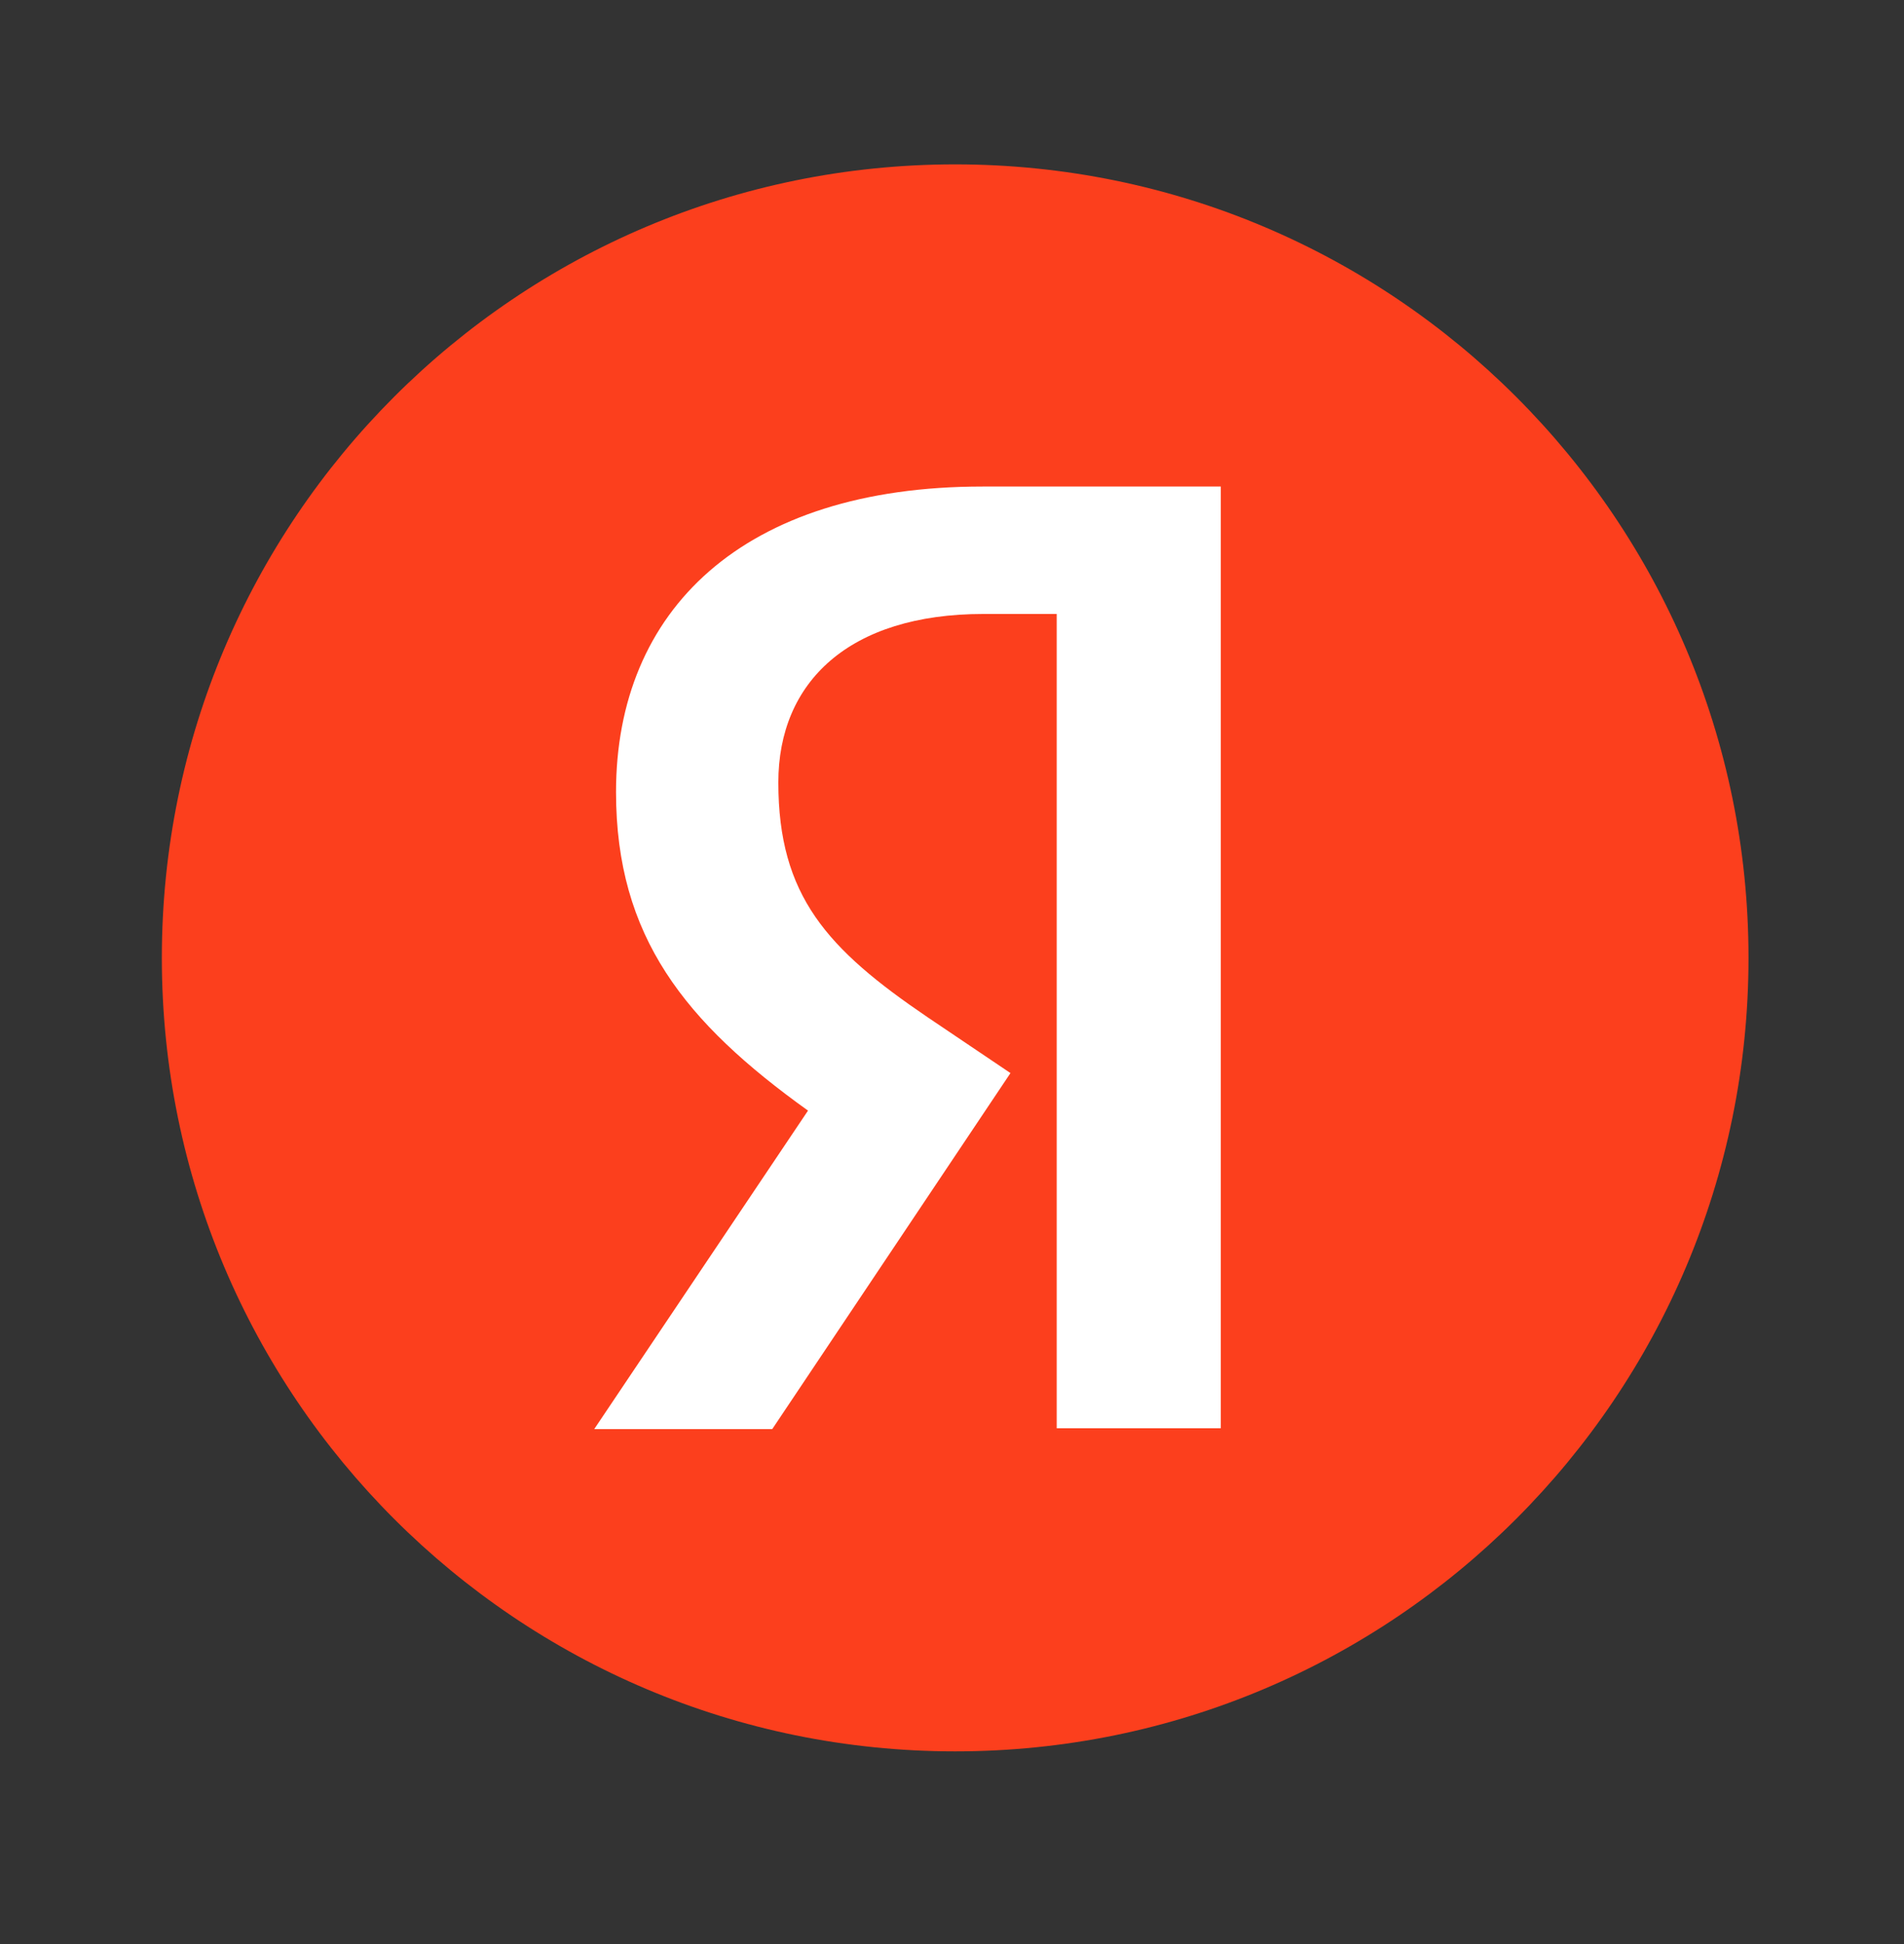
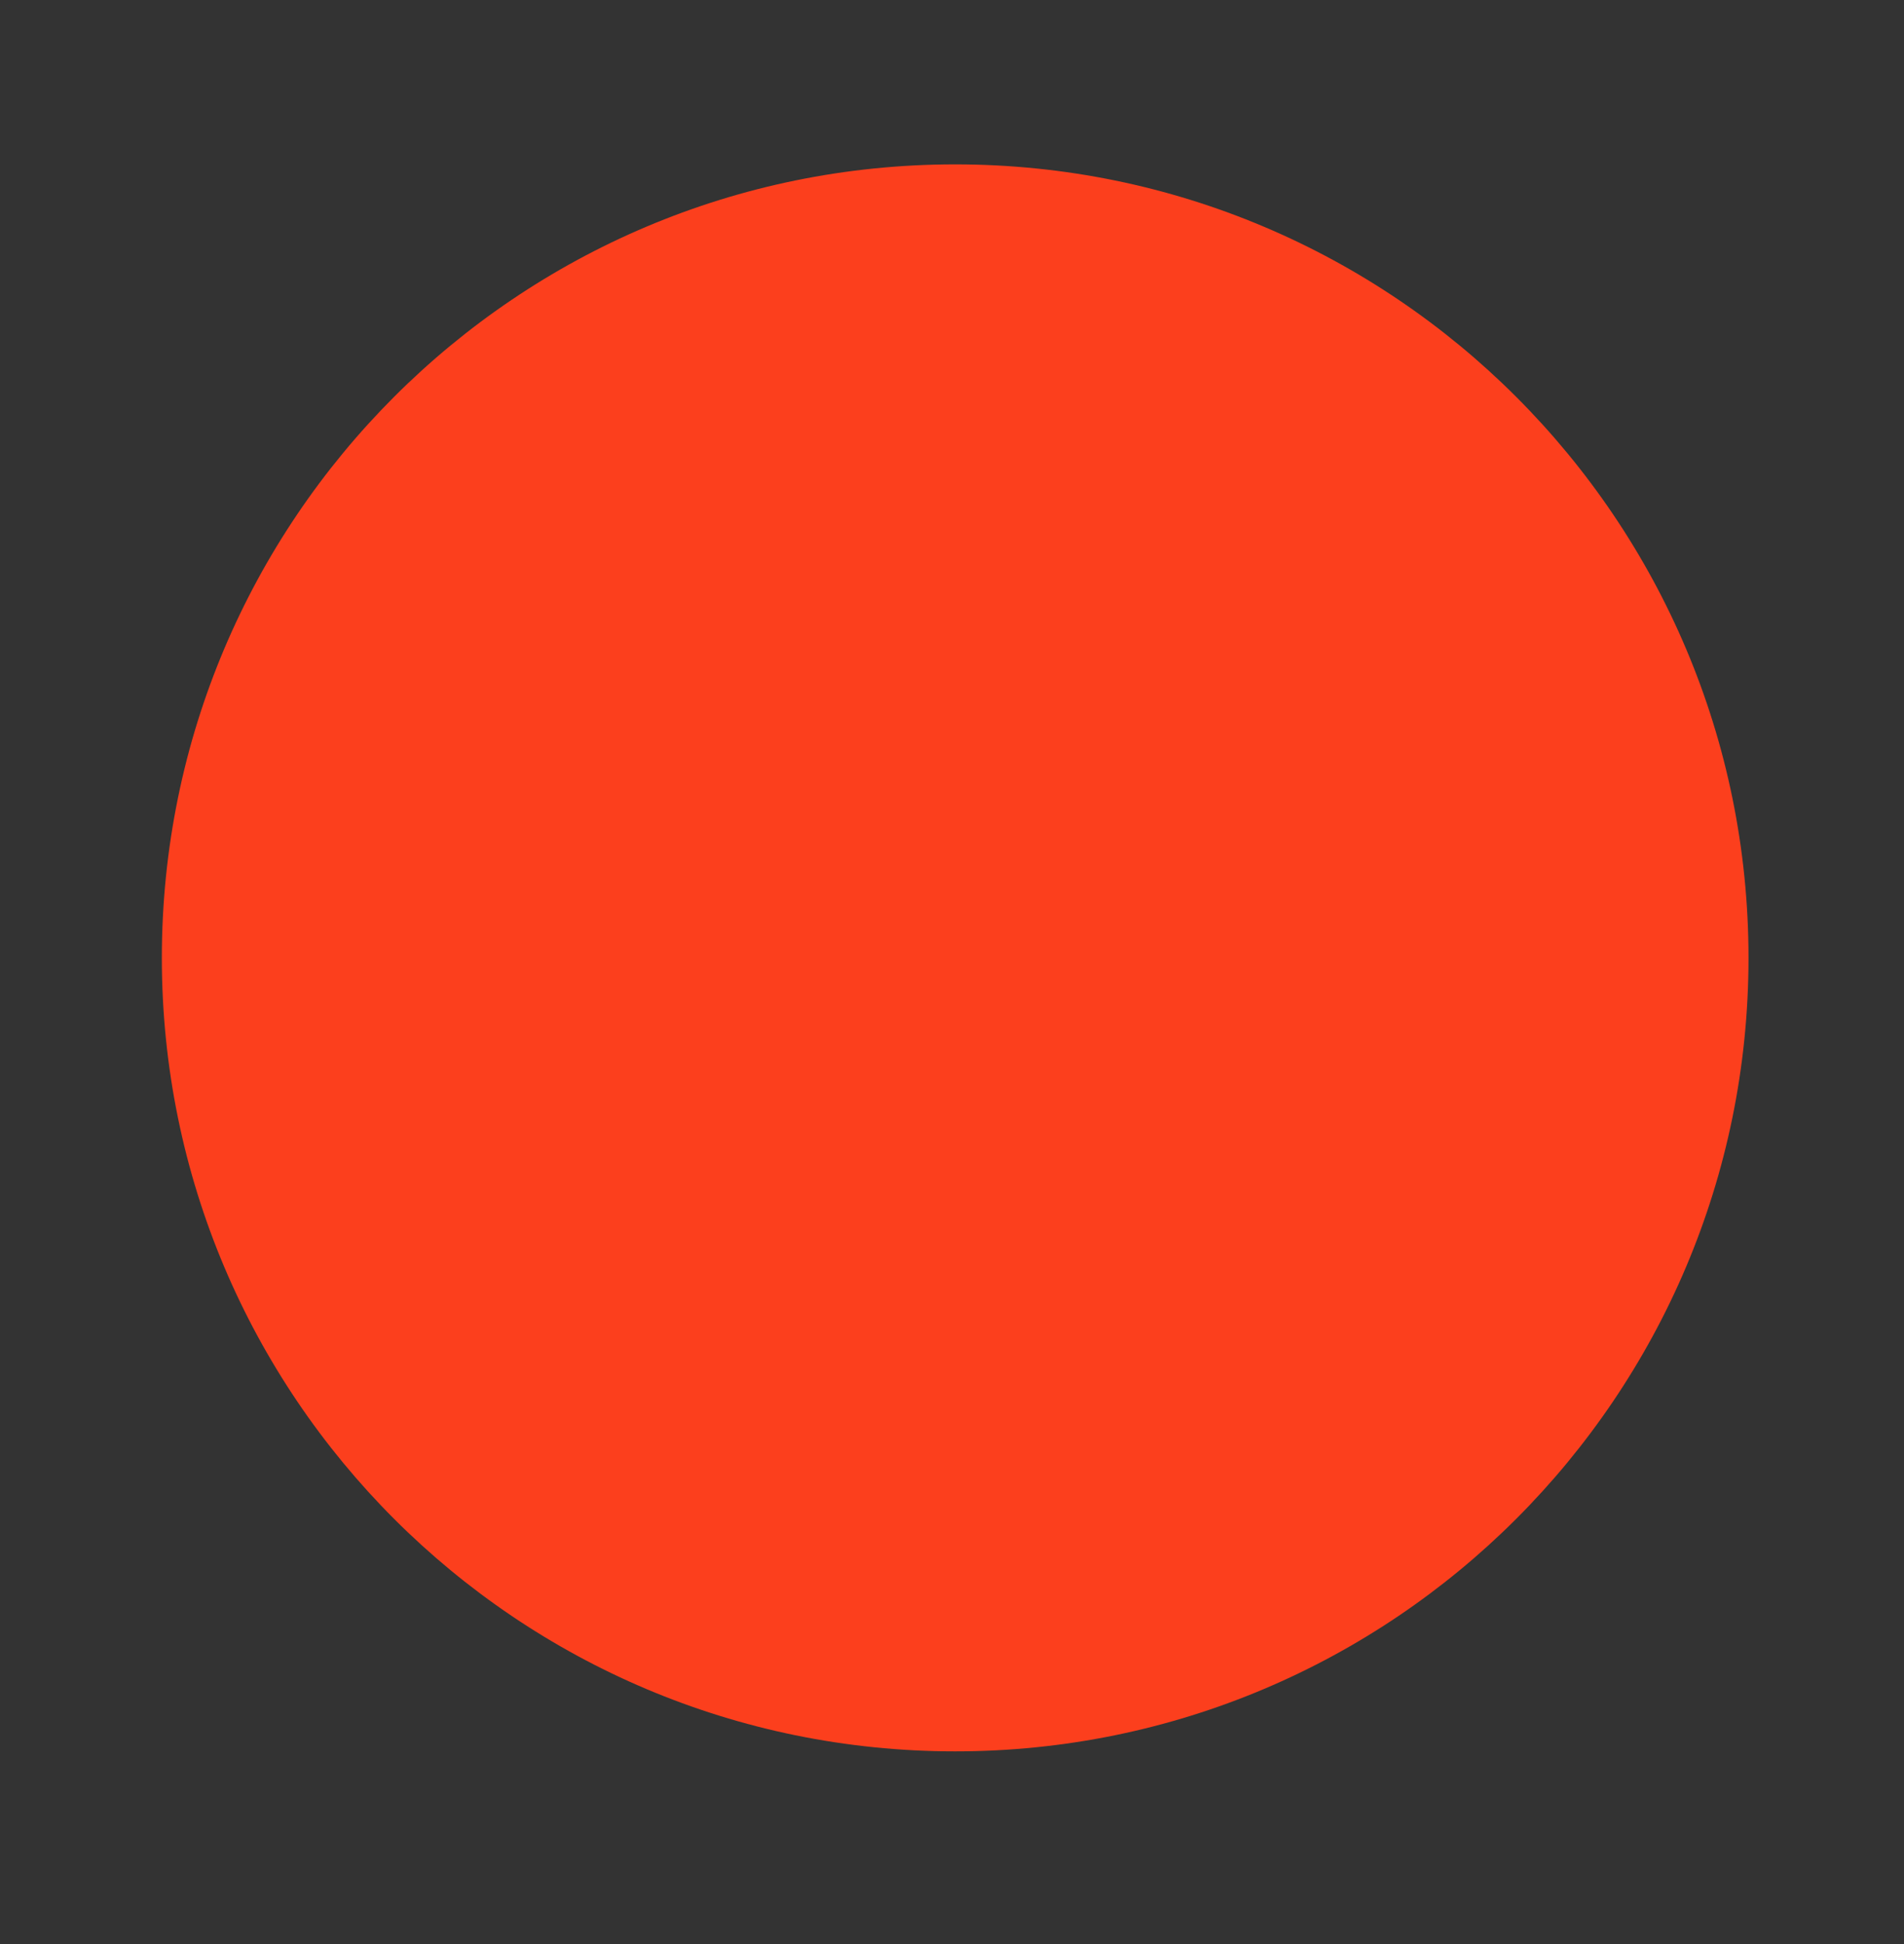
<svg xmlns="http://www.w3.org/2000/svg" width="48" height="49" viewBox="0 0 48 49" fill="none">
  <rect x="0" y="0" width="48" height="49" fill="#333333" stroke="none" />
-   <path d="M4.08 24.143C4.08 13.097 13.032 4.143 24.08 4.143C35.124 4.143 44.08 13.097 44.08 24.143C44.08 35.189 35.124 44.143 24.08 44.143C13.032 44.143 4.08 35.189 4.08 24.143Z" fill="#FC3F1D" />
-   <path d="M26.64 15.475H24.792C21.404 15.475 19.622 17.191 19.622 19.721C19.622 22.581 20.854 23.921 23.384 25.639L25.474 27.047L19.468 36.021H14.98L20.37 27.993C17.27 25.771 15.53 23.613 15.53 19.963C15.53 15.387 18.72 12.263 24.77 12.263H30.776V35.999H26.64V15.475Z" fill="white" />
+   <path d="M4.08 24.143C4.08 13.097 13.032 4.143 24.08 4.143C35.124 4.143 44.08 13.097 44.08 24.143C44.08 35.189 35.124 44.143 24.08 44.143C13.032 44.143 4.08 35.189 4.08 24.143" fill="#FC3F1D" />
</svg>